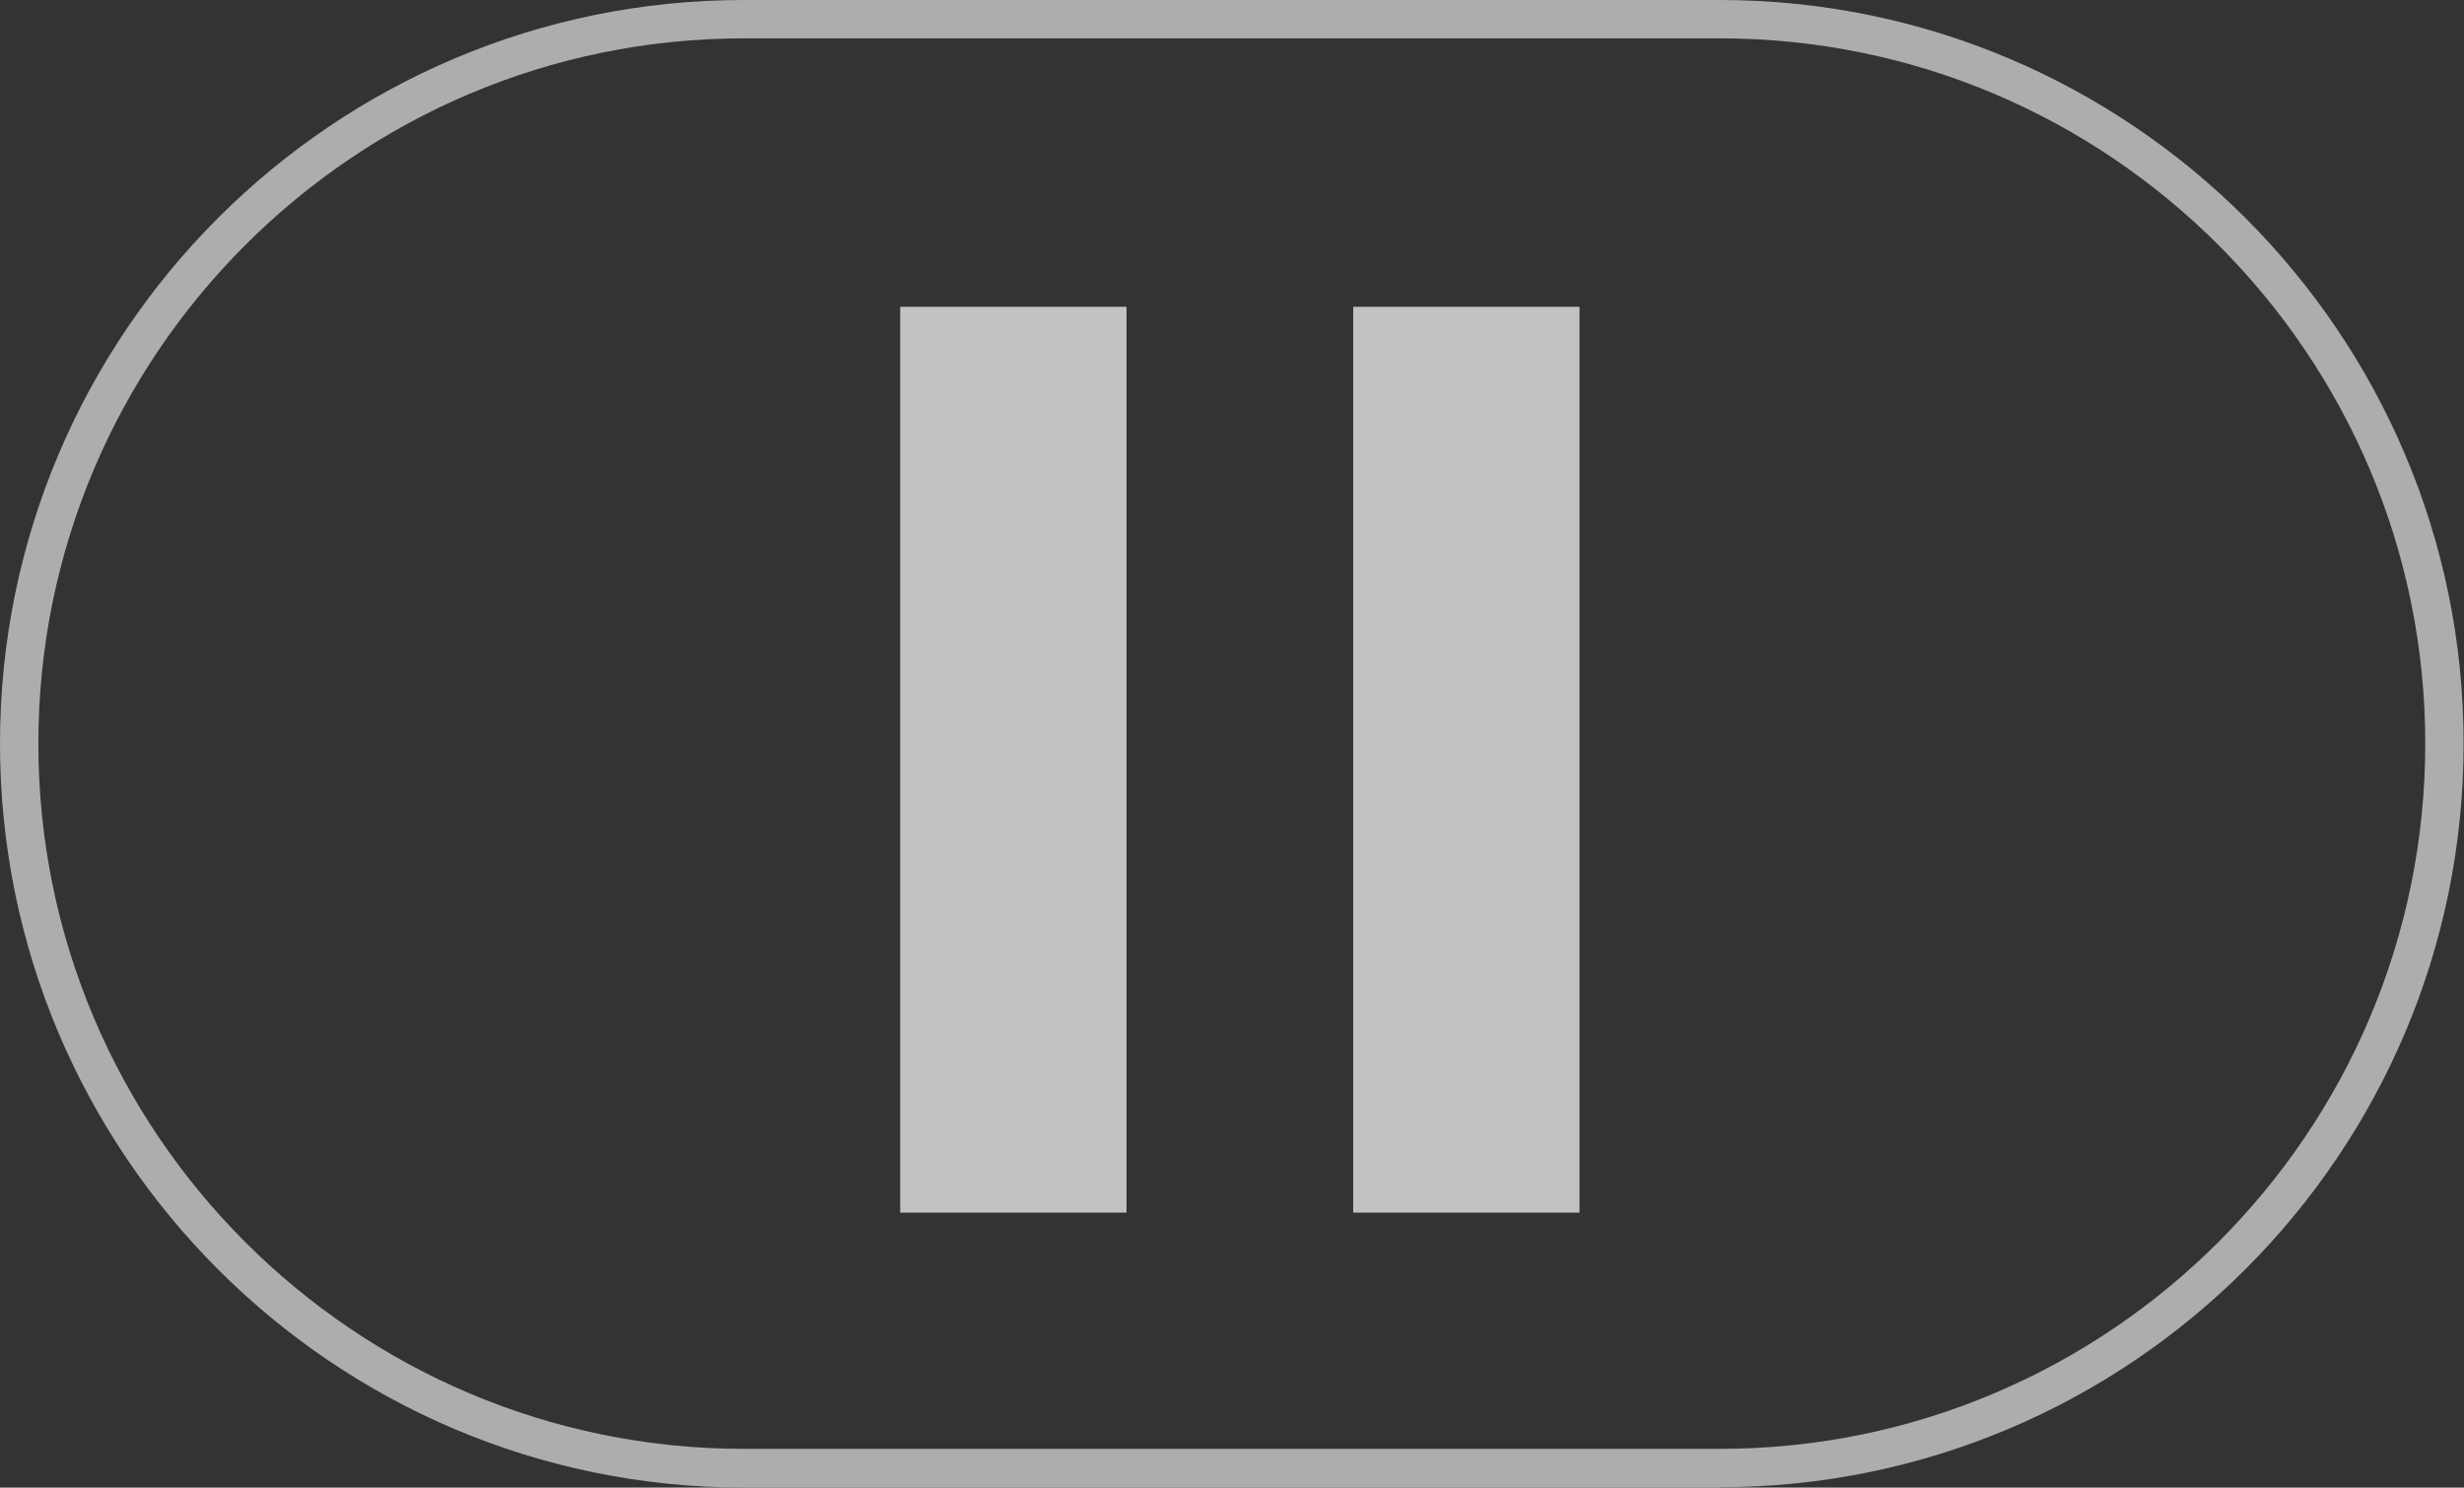
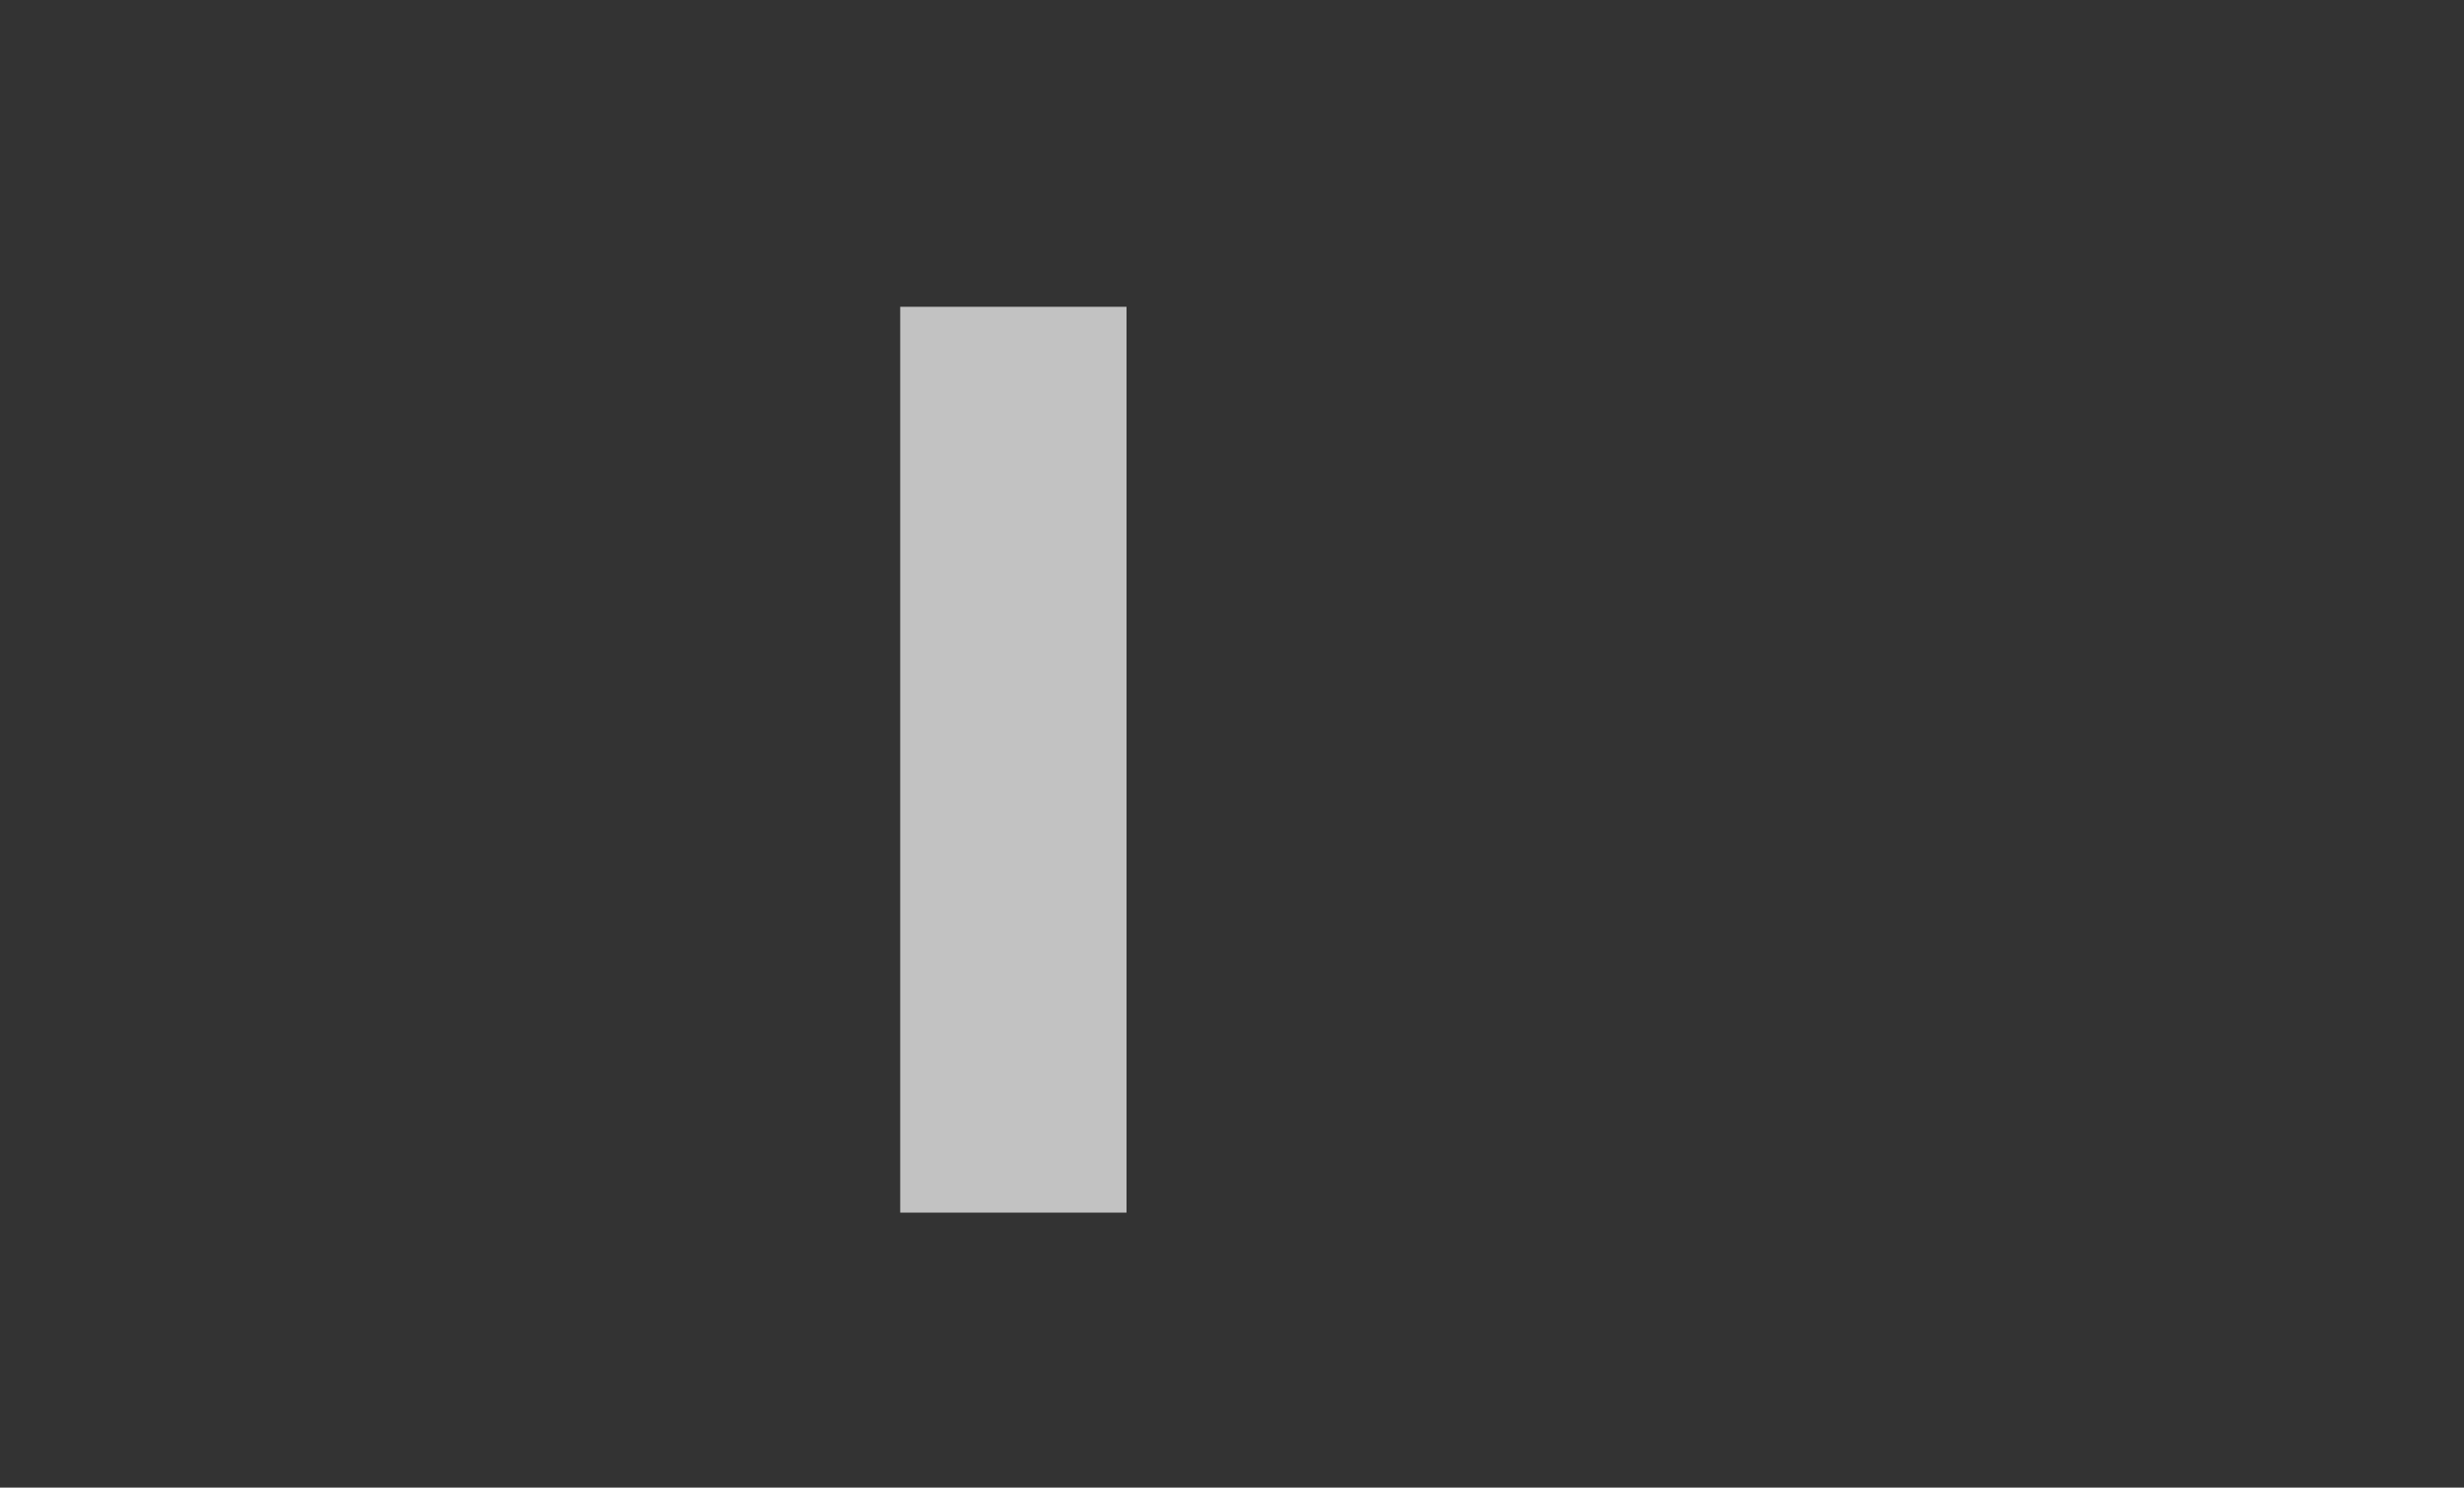
<svg xmlns="http://www.w3.org/2000/svg" id="Layer_2" viewBox="0 0 64.24 38.79">
  <rect x="0" y="0" width="64.24" height="38.79" fill="#333333" stroke="none" />
  <g id="Layer_1-2">
    <g style="opacity:.6;">
-       <path d="M44.84,38.79h-25.45C8.7,38.79,0,30.09,0,19.39S8.7,0,19.39,0h25.45c10.69,0,19.39,8.7,19.39,19.39s-8.7,19.39-19.39,19.39ZM19.39,1C9.25,1,1,9.25,1,19.39s8.25,18.39,18.39,18.39h25.45c10.14,0,18.39-8.25,18.39-18.39S54.99,1,44.84,1h-25.45Z" style="fill:#fff; stroke-width:0px;" />
-     </g>
+       </g>
    <g style="opacity:.7;">
      <rect x="23.47" y="8" width="5.9" height="23.62" style="fill:#fff; stroke-width:0px;" />
-       <rect x="35.28" y="8" width="5.9" height="23.62" style="fill:#fff; stroke-width:0px;" />
    </g>
  </g>
</svg>